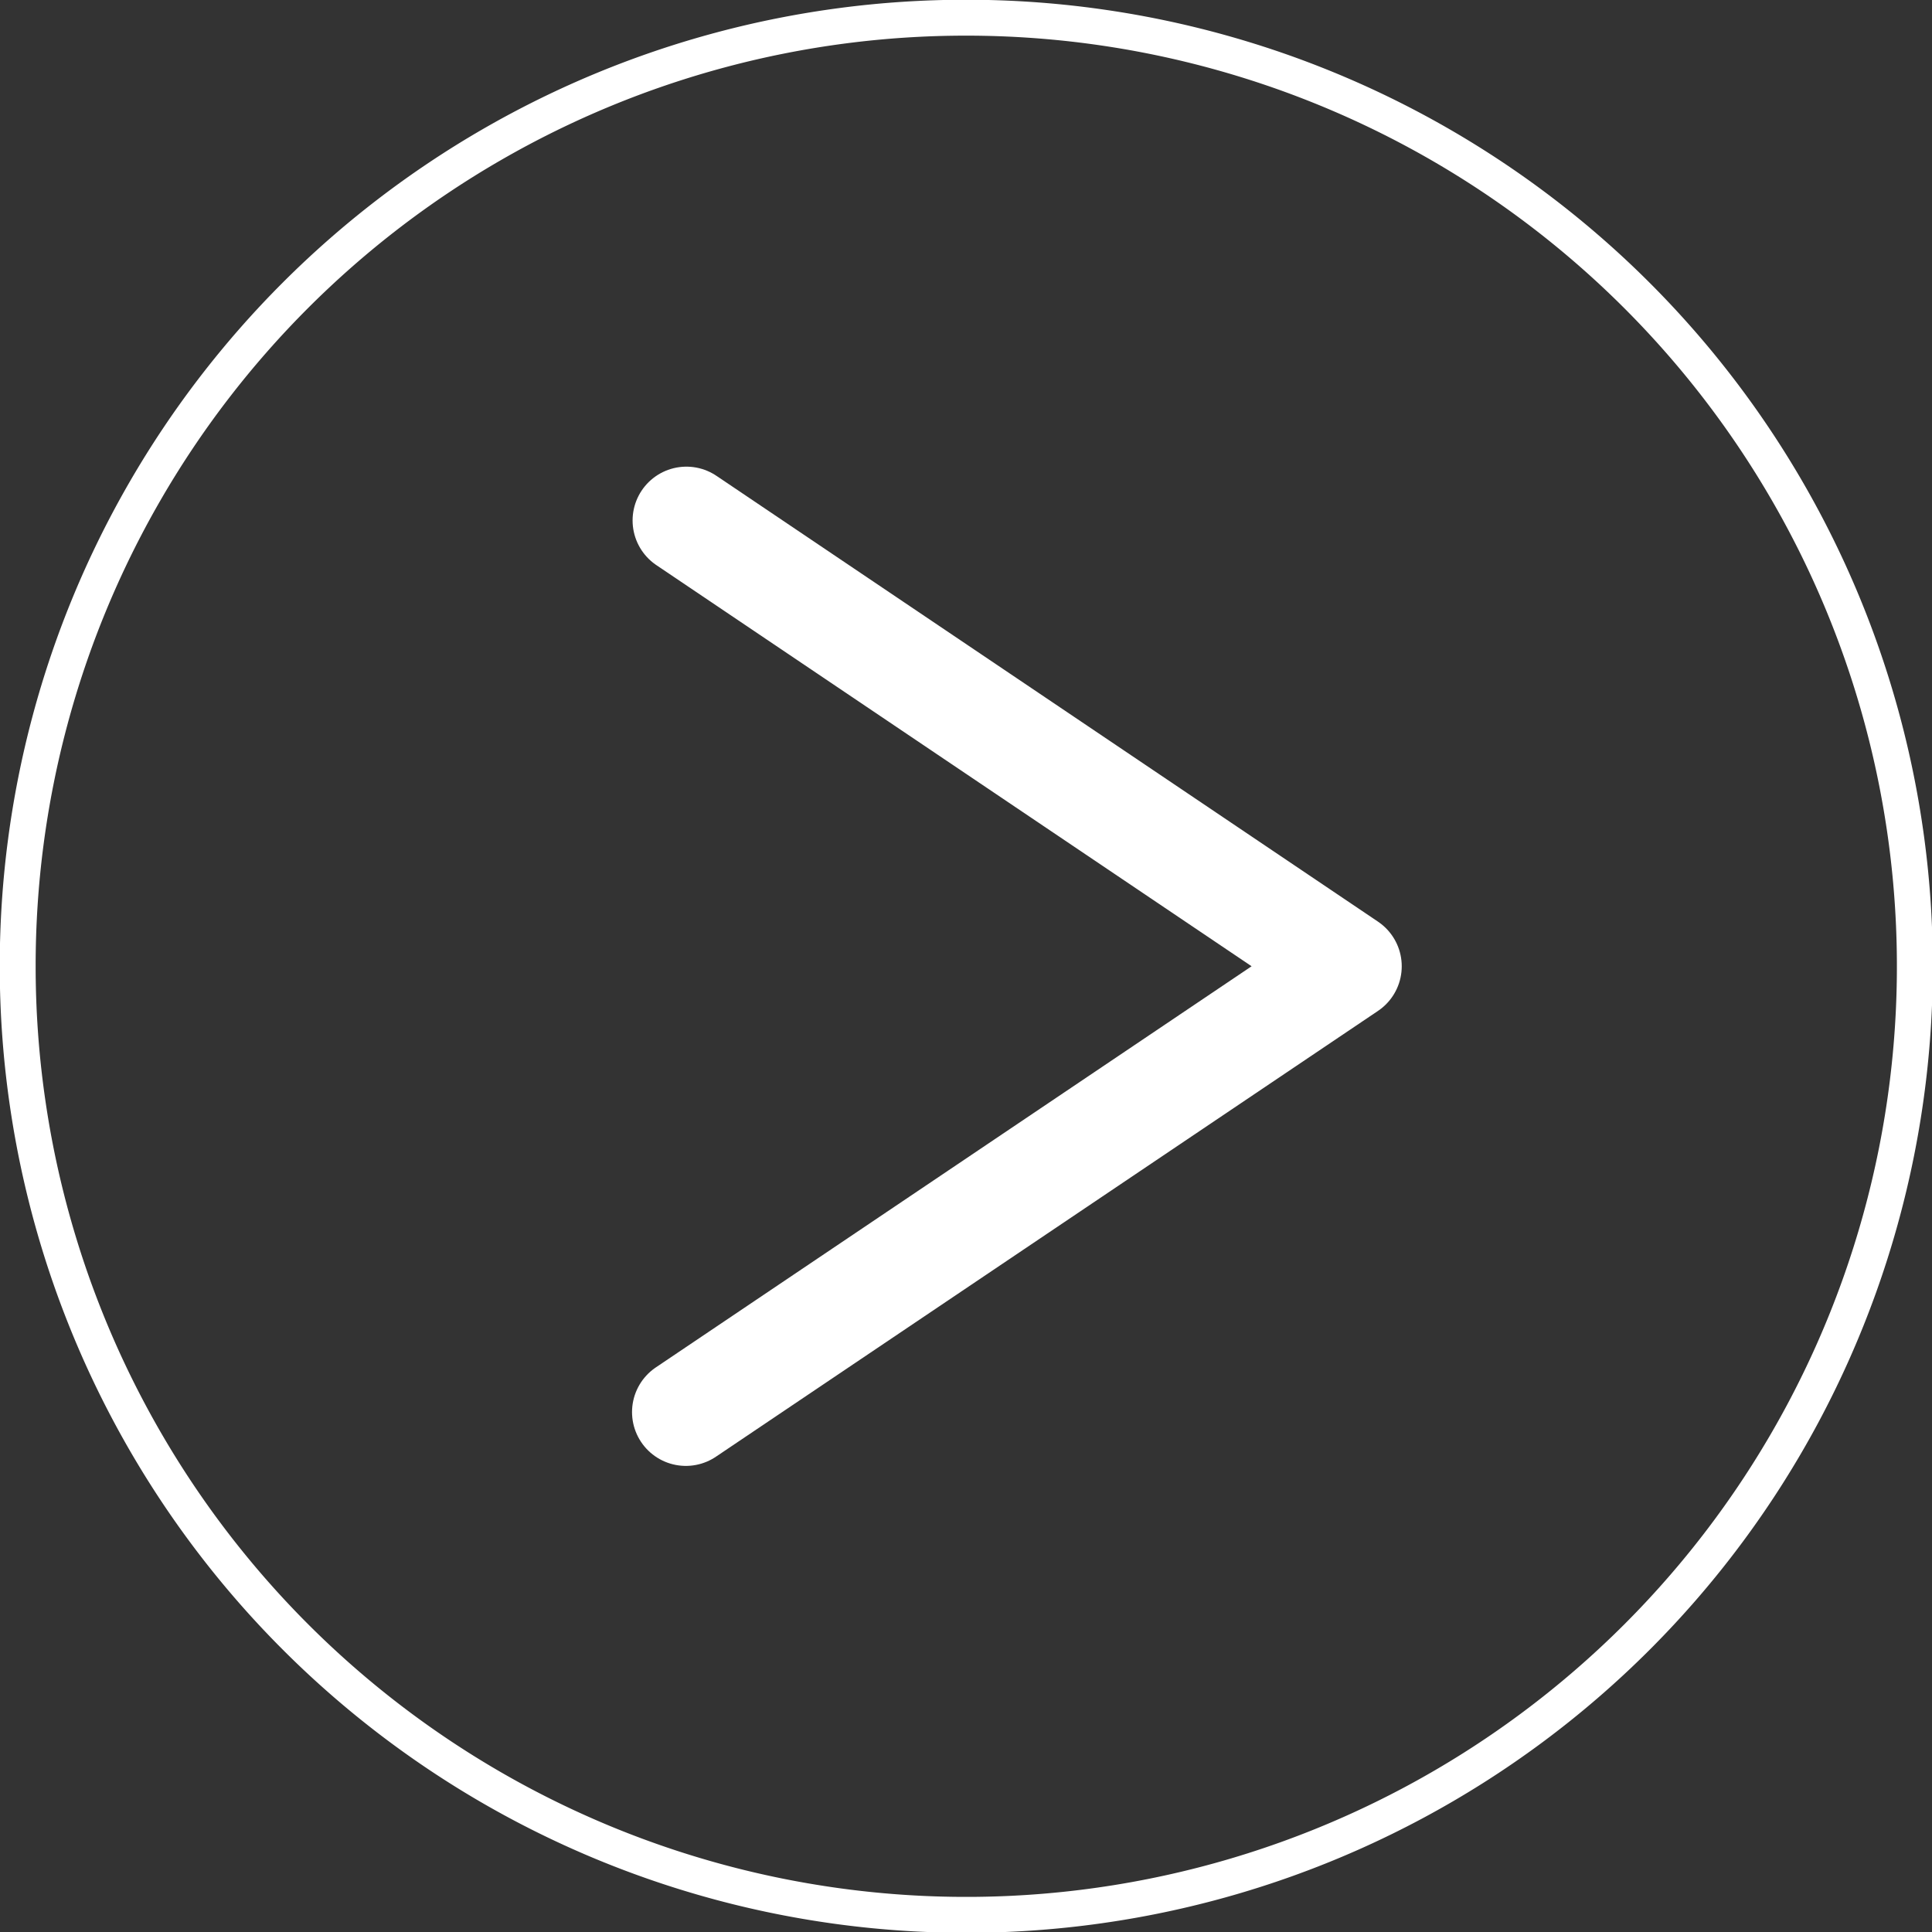
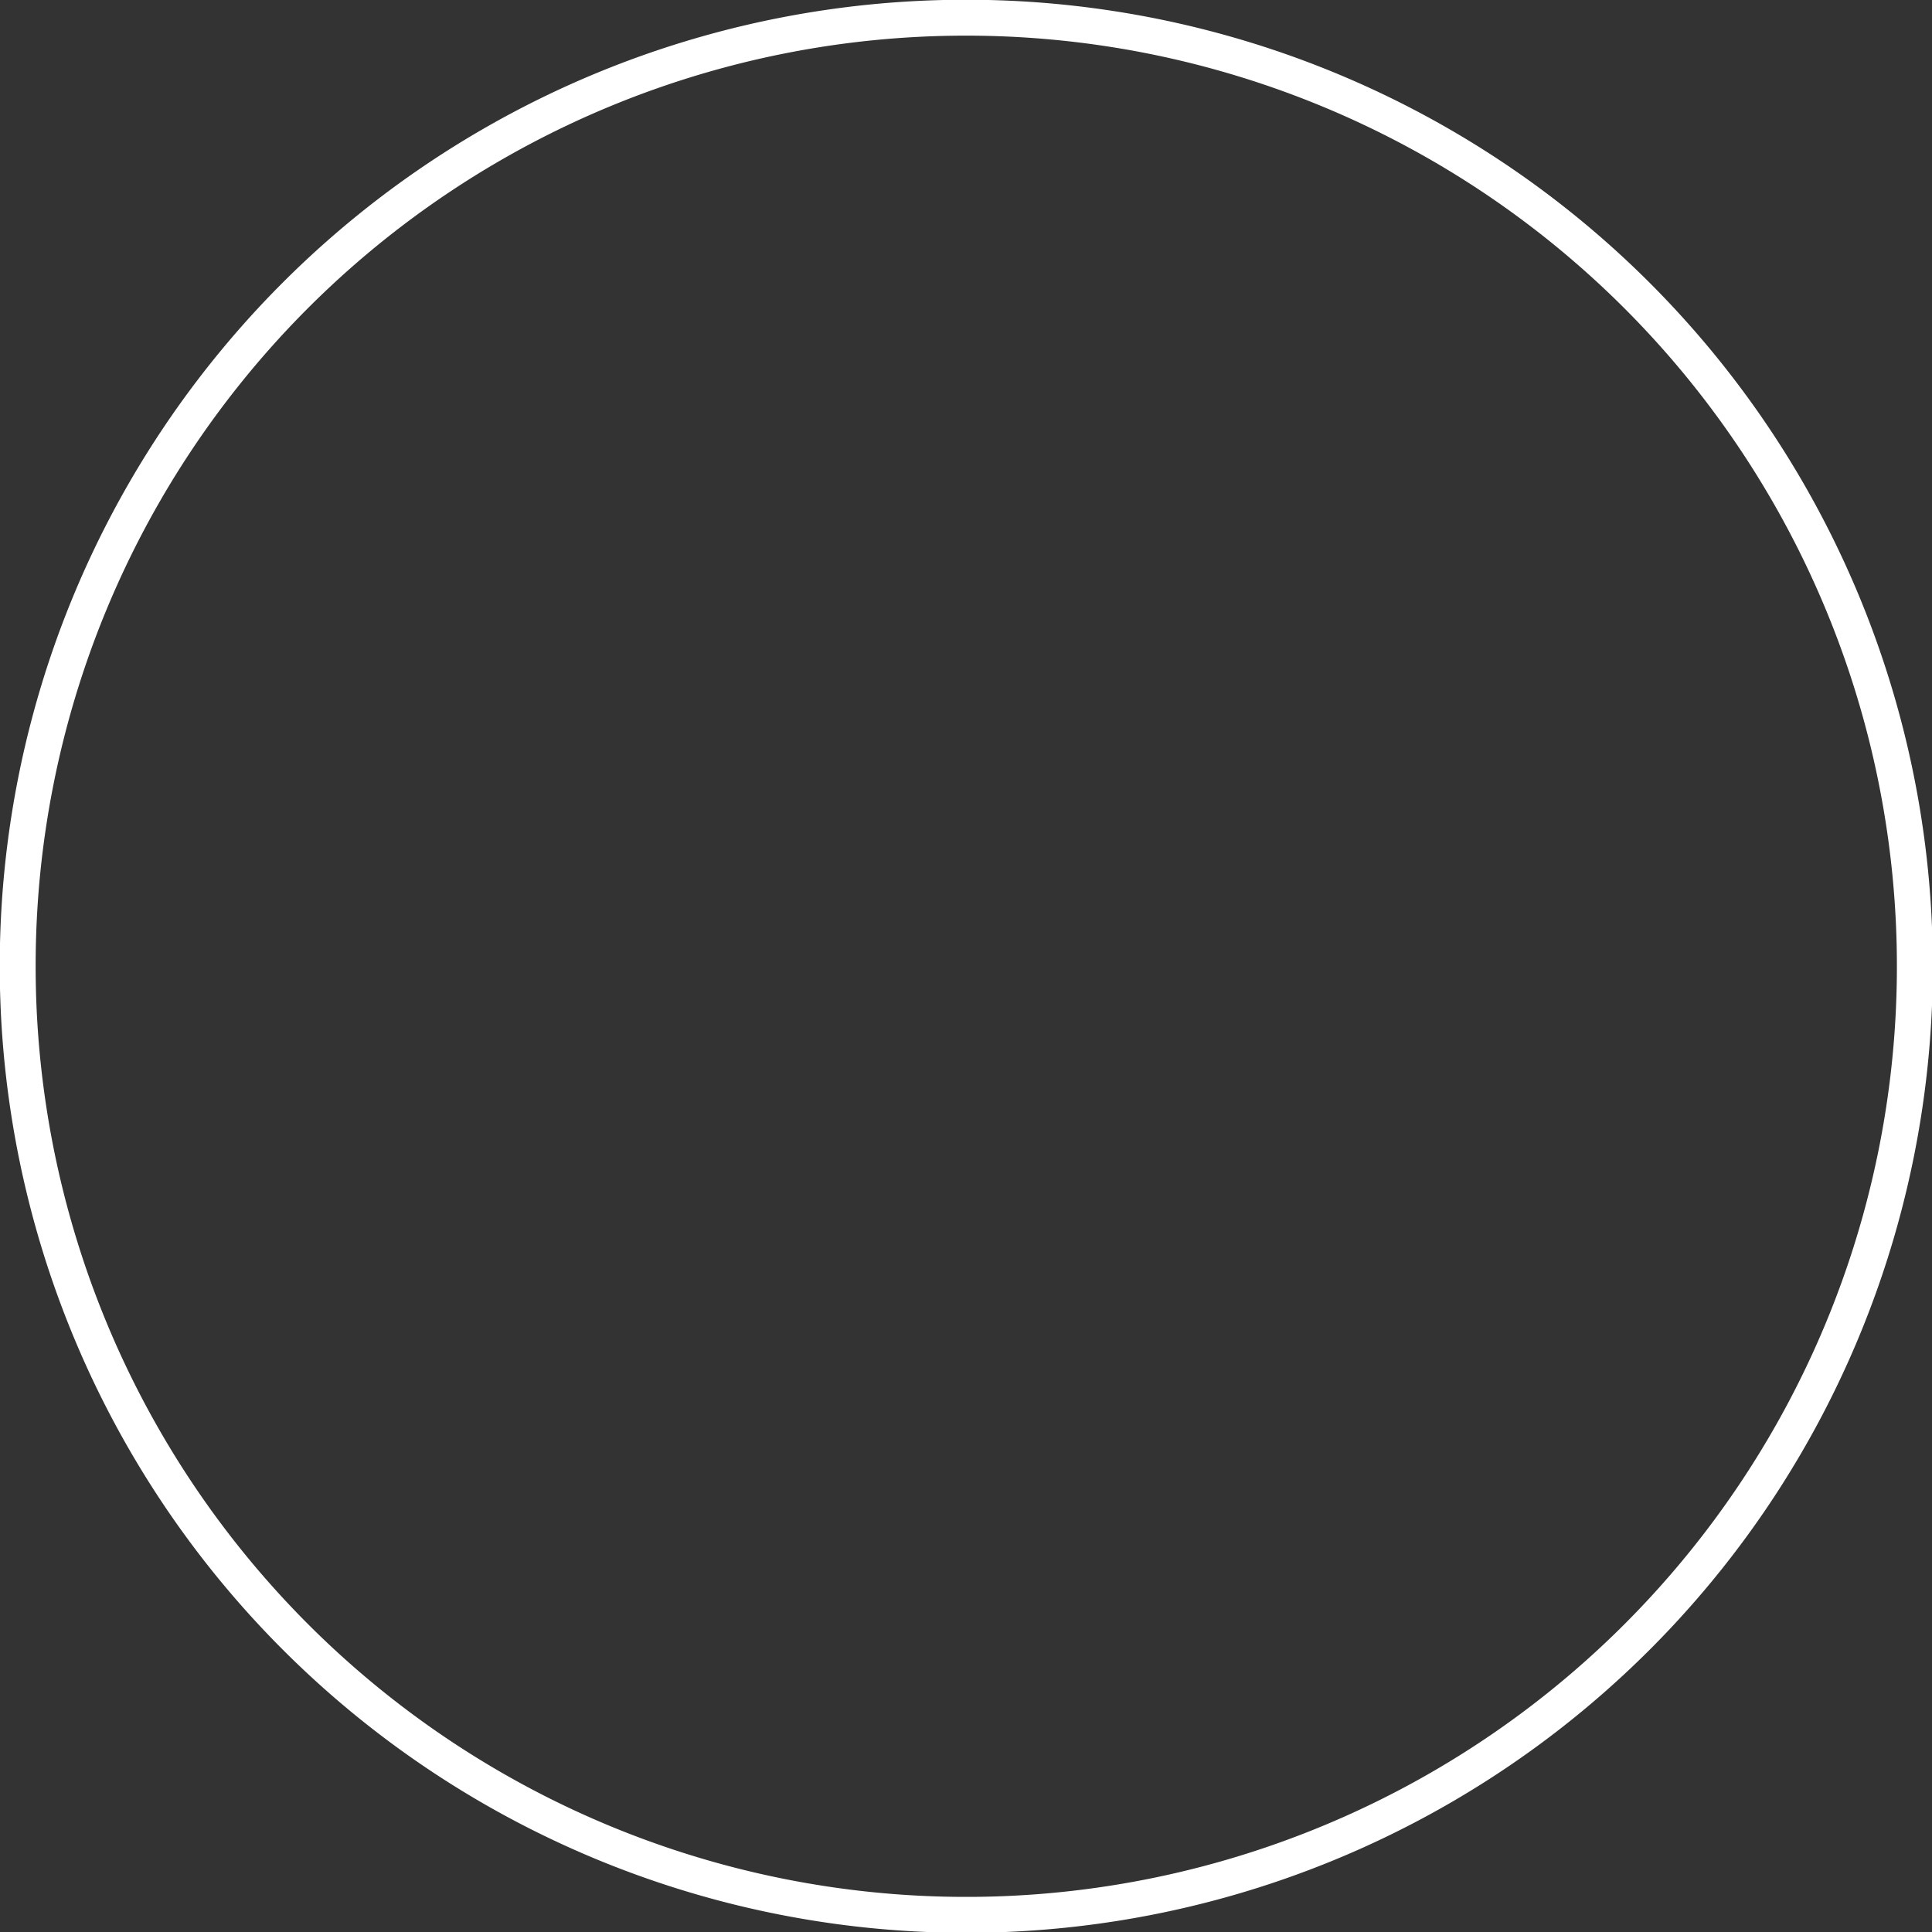
<svg xmlns="http://www.w3.org/2000/svg" viewBox="0 0 34.93 34.93">
  <rect x="0" y="0" width="34.93" height="34.93" fill="#333333" stroke="none" />
  <g id="design">
    <path d="M17.47.32A17.15,17.15,0,1,1,.32,17.47,17.14,17.14,0,0,1,17.47.32Z" style="fill:none;stroke:#fff;stroke-miterlimit:10;stroke-width:0.649px" />
-     <polyline points="12.41 9.41 24.37 17.47 12.4 25.53" style="fill:none;stroke:#fff;stroke-linecap:round;stroke-linejoin:round;stroke-width:1.946px" />
  </g>
</svg>